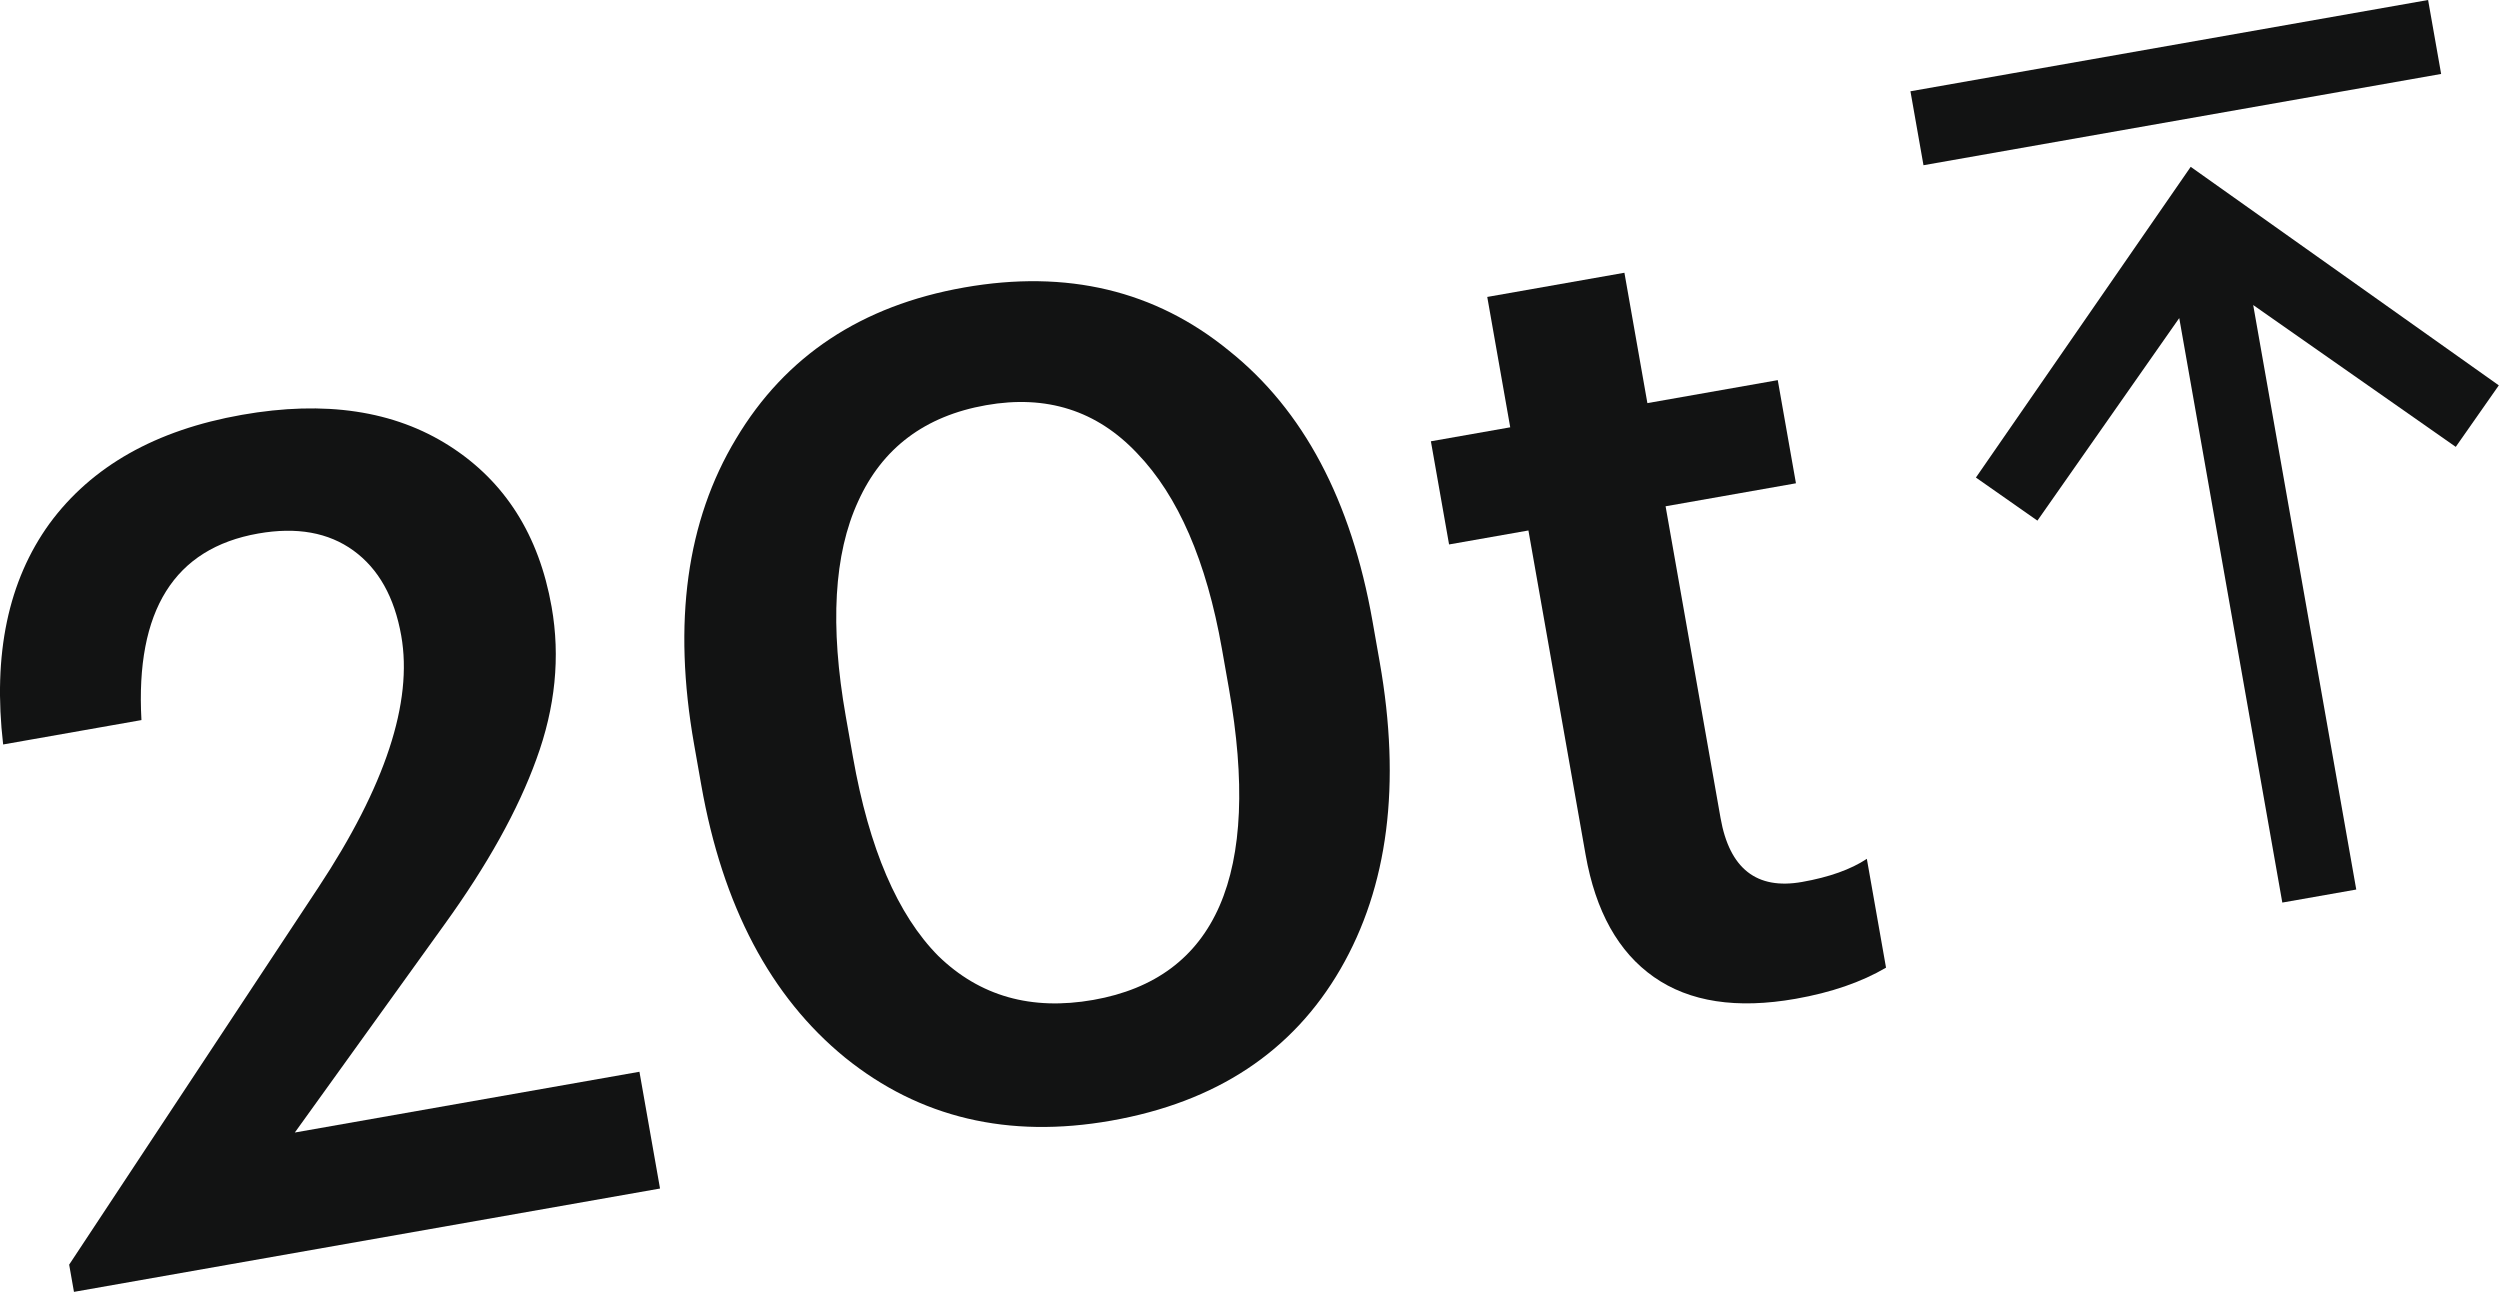
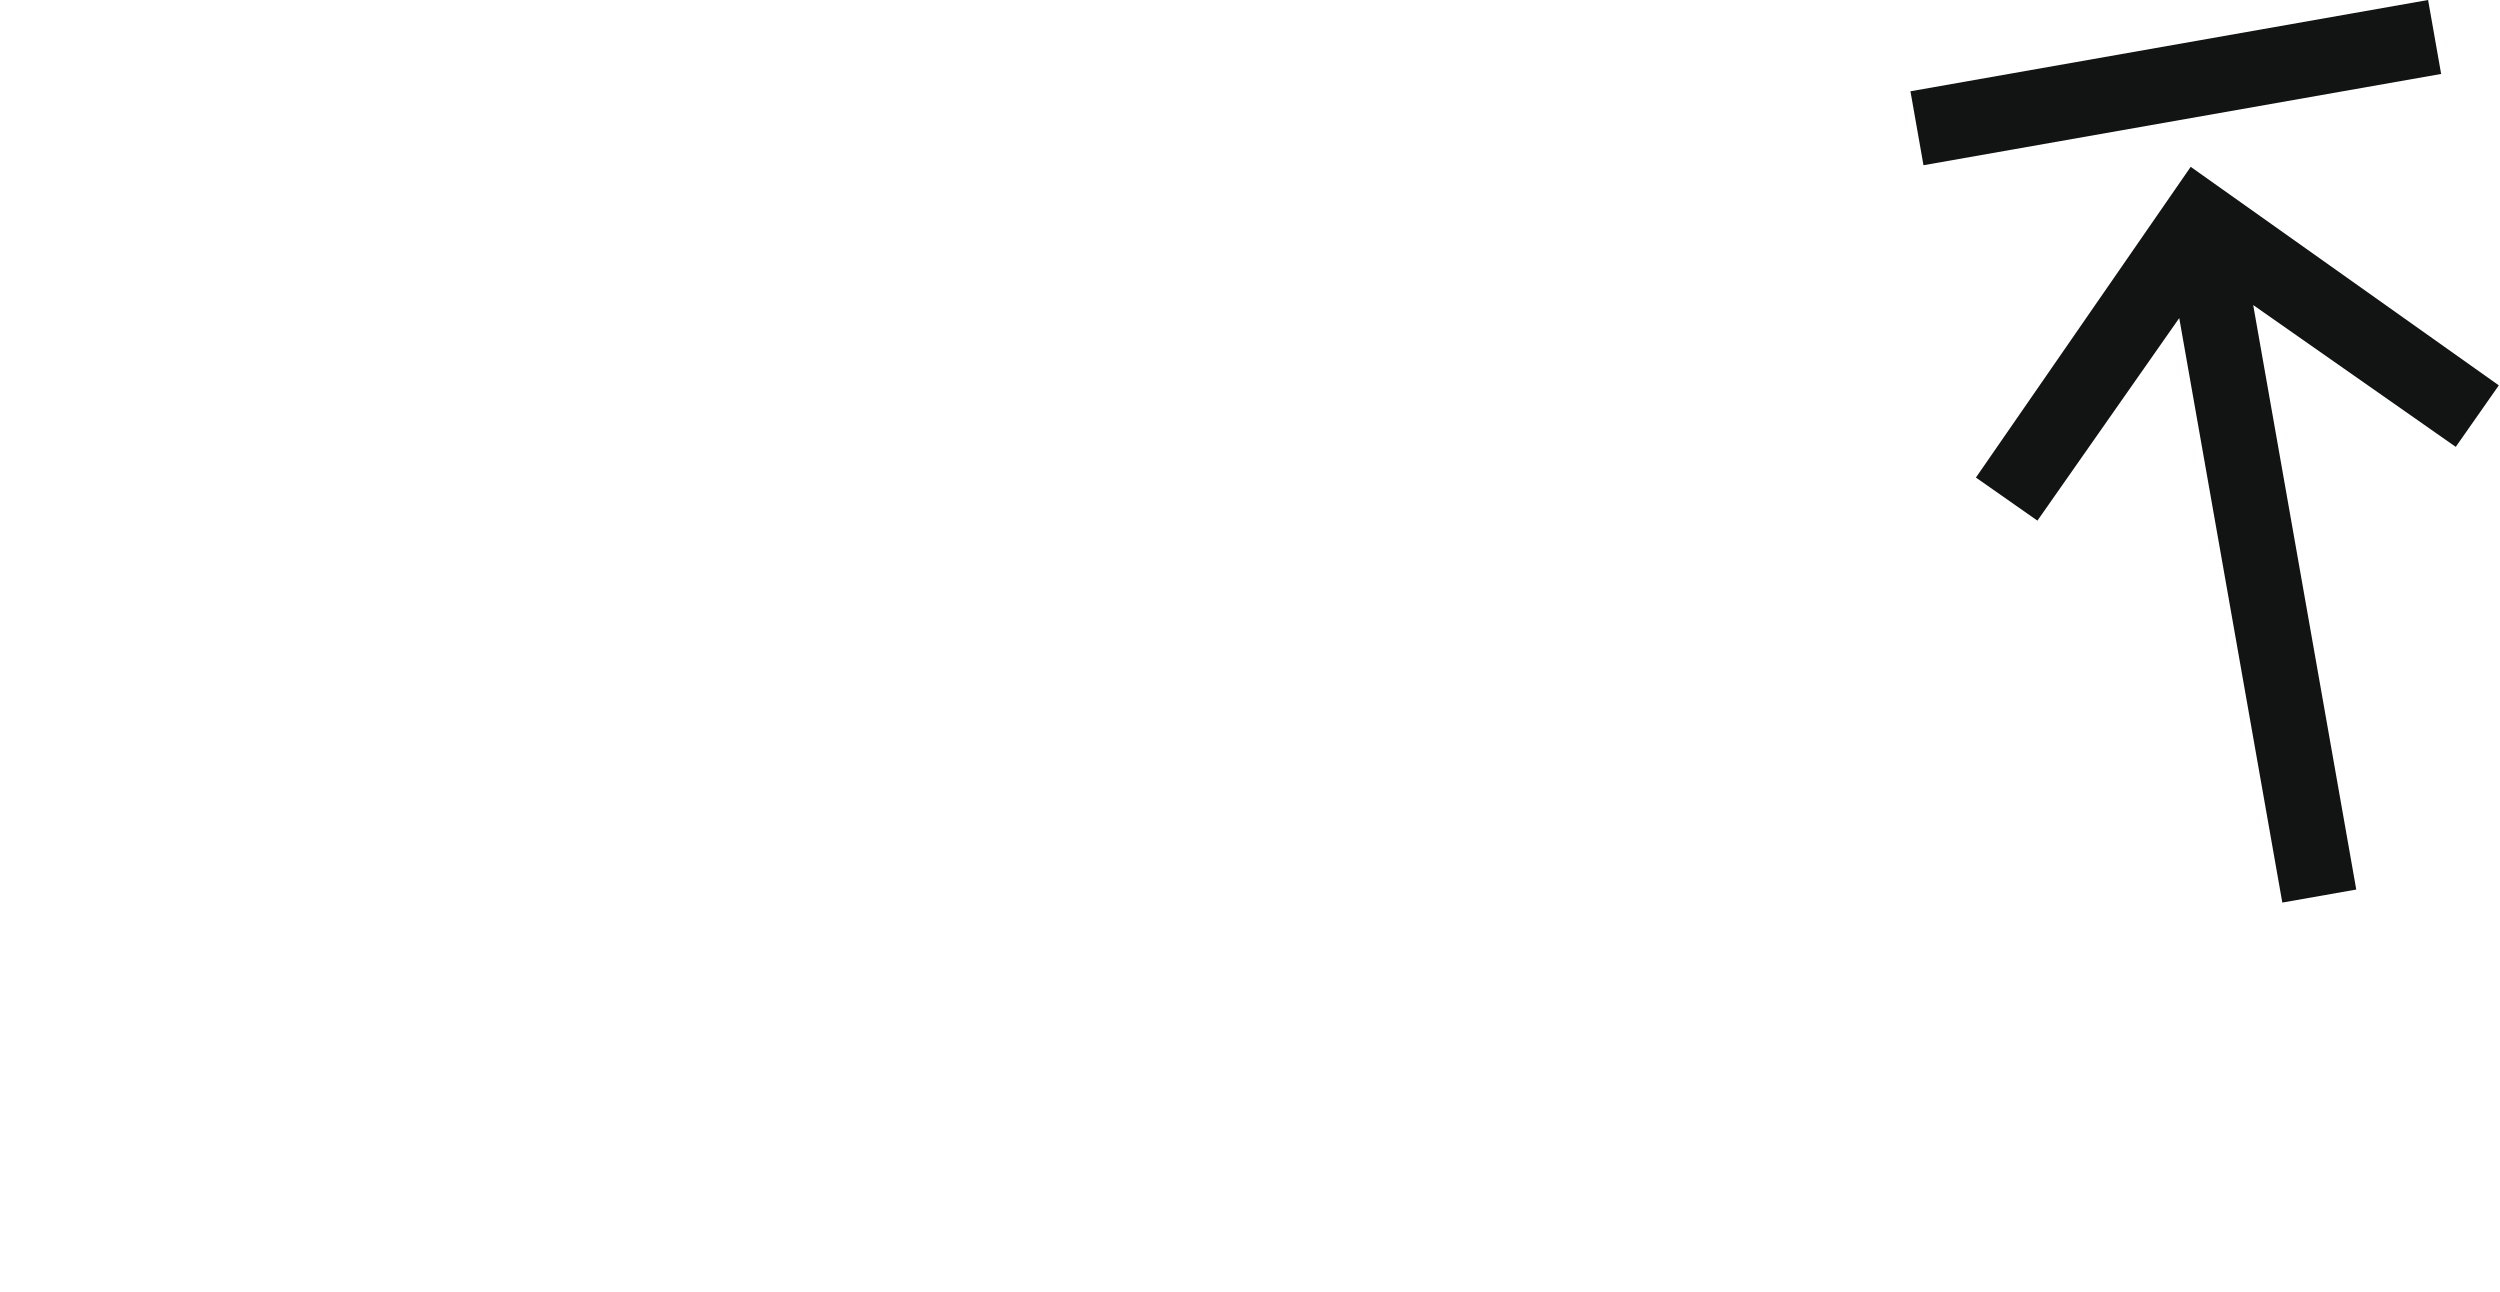
<svg xmlns="http://www.w3.org/2000/svg" width="209" height="108" viewBox="0 0 209 108" fill="none">
-   <path d="M5.782 105.725L26.607 74.204C32.212 65.725 34.525 58.705 33.544 53.145C32.976 49.923 31.646 47.552 29.554 46.031C27.462 44.511 24.805 44.035 21.583 44.603C14.57 45.84 11.317 51.038 11.825 60.199L0.263 62.238C-0.609 54.705 0.683 48.549 4.14 43.77C7.66 38.98 13.021 35.95 20.224 34.68C27.174 33.455 32.962 34.324 37.588 37.286C42.215 40.249 45.057 44.731 46.115 50.733C46.85 54.903 46.426 59.147 44.843 63.465C43.311 67.709 40.738 72.332 37.125 77.333L24.647 94.679L53.457 89.599L55.178 99.361L6.183 108L5.782 105.725Z" fill="#121313" />
-   <path d="M91.401 83.593C101.699 81.777 105.478 73.098 102.737 57.556L102.152 54.239C100.86 46.91 98.499 41.464 95.07 37.899C91.703 34.324 87.493 32.981 82.438 33.873C77.321 34.775 73.755 37.456 71.74 41.915C69.714 46.311 69.369 52.3 70.706 59.882L71.308 63.293C72.656 70.938 75.033 76.479 78.441 79.917C81.9 83.281 86.22 84.506 91.401 83.593ZM92.888 93.688C84.295 95.203 76.885 93.448 70.657 88.423C64.418 83.335 60.408 75.736 58.625 65.627L58.024 62.215C56.23 52.044 57.4 43.532 61.534 36.679C65.656 29.764 72.013 25.549 80.606 24.033C89.198 22.518 96.576 24.279 102.741 29.316C108.958 34.278 112.957 41.813 114.74 51.922L115.341 55.334C117.146 65.569 116.051 74.133 112.055 81.026C108.059 87.919 101.67 92.14 92.888 93.688Z" fill="#121313" />
-   <path d="M150.119 83.499C145.191 84.368 141.24 83.762 138.268 81.68C135.295 79.599 133.391 76.189 132.555 71.45L127.776 44.347L121.142 45.516L119.622 36.892L126.255 35.723L124.334 24.824L135.801 22.802L137.722 33.701L148.621 31.779L150.141 40.403L139.243 42.325L143.838 68.386C144.585 72.619 146.853 74.401 150.644 73.733C152.918 73.332 154.727 72.687 156.068 71.799L157.672 80.897C155.606 82.108 153.088 82.976 150.119 83.499Z" fill="#121313" />
  <path d="M159.713 7.631L202.989 -0L204.079 6.182L160.803 13.813L159.713 7.631Z" fill="#121313" />
-   <path fill-rule="evenodd" clip-rule="evenodd" d="M183.143 13.947L208.901 32.216L205.301 37.358L188.367 25.501L196.983 74.365L190.801 75.455L182.185 26.591L170.328 43.525L165.186 39.924L183.143 13.947Z" fill="#121313" />
+   <path fill-rule="evenodd" clip-rule="evenodd" d="M183.143 13.947L208.901 32.216L205.301 37.358L188.367 25.501L196.983 74.365L190.801 75.455L182.185 26.591L170.328 43.525L165.186 39.924L183.143 13.947" fill="#121313" />
</svg>